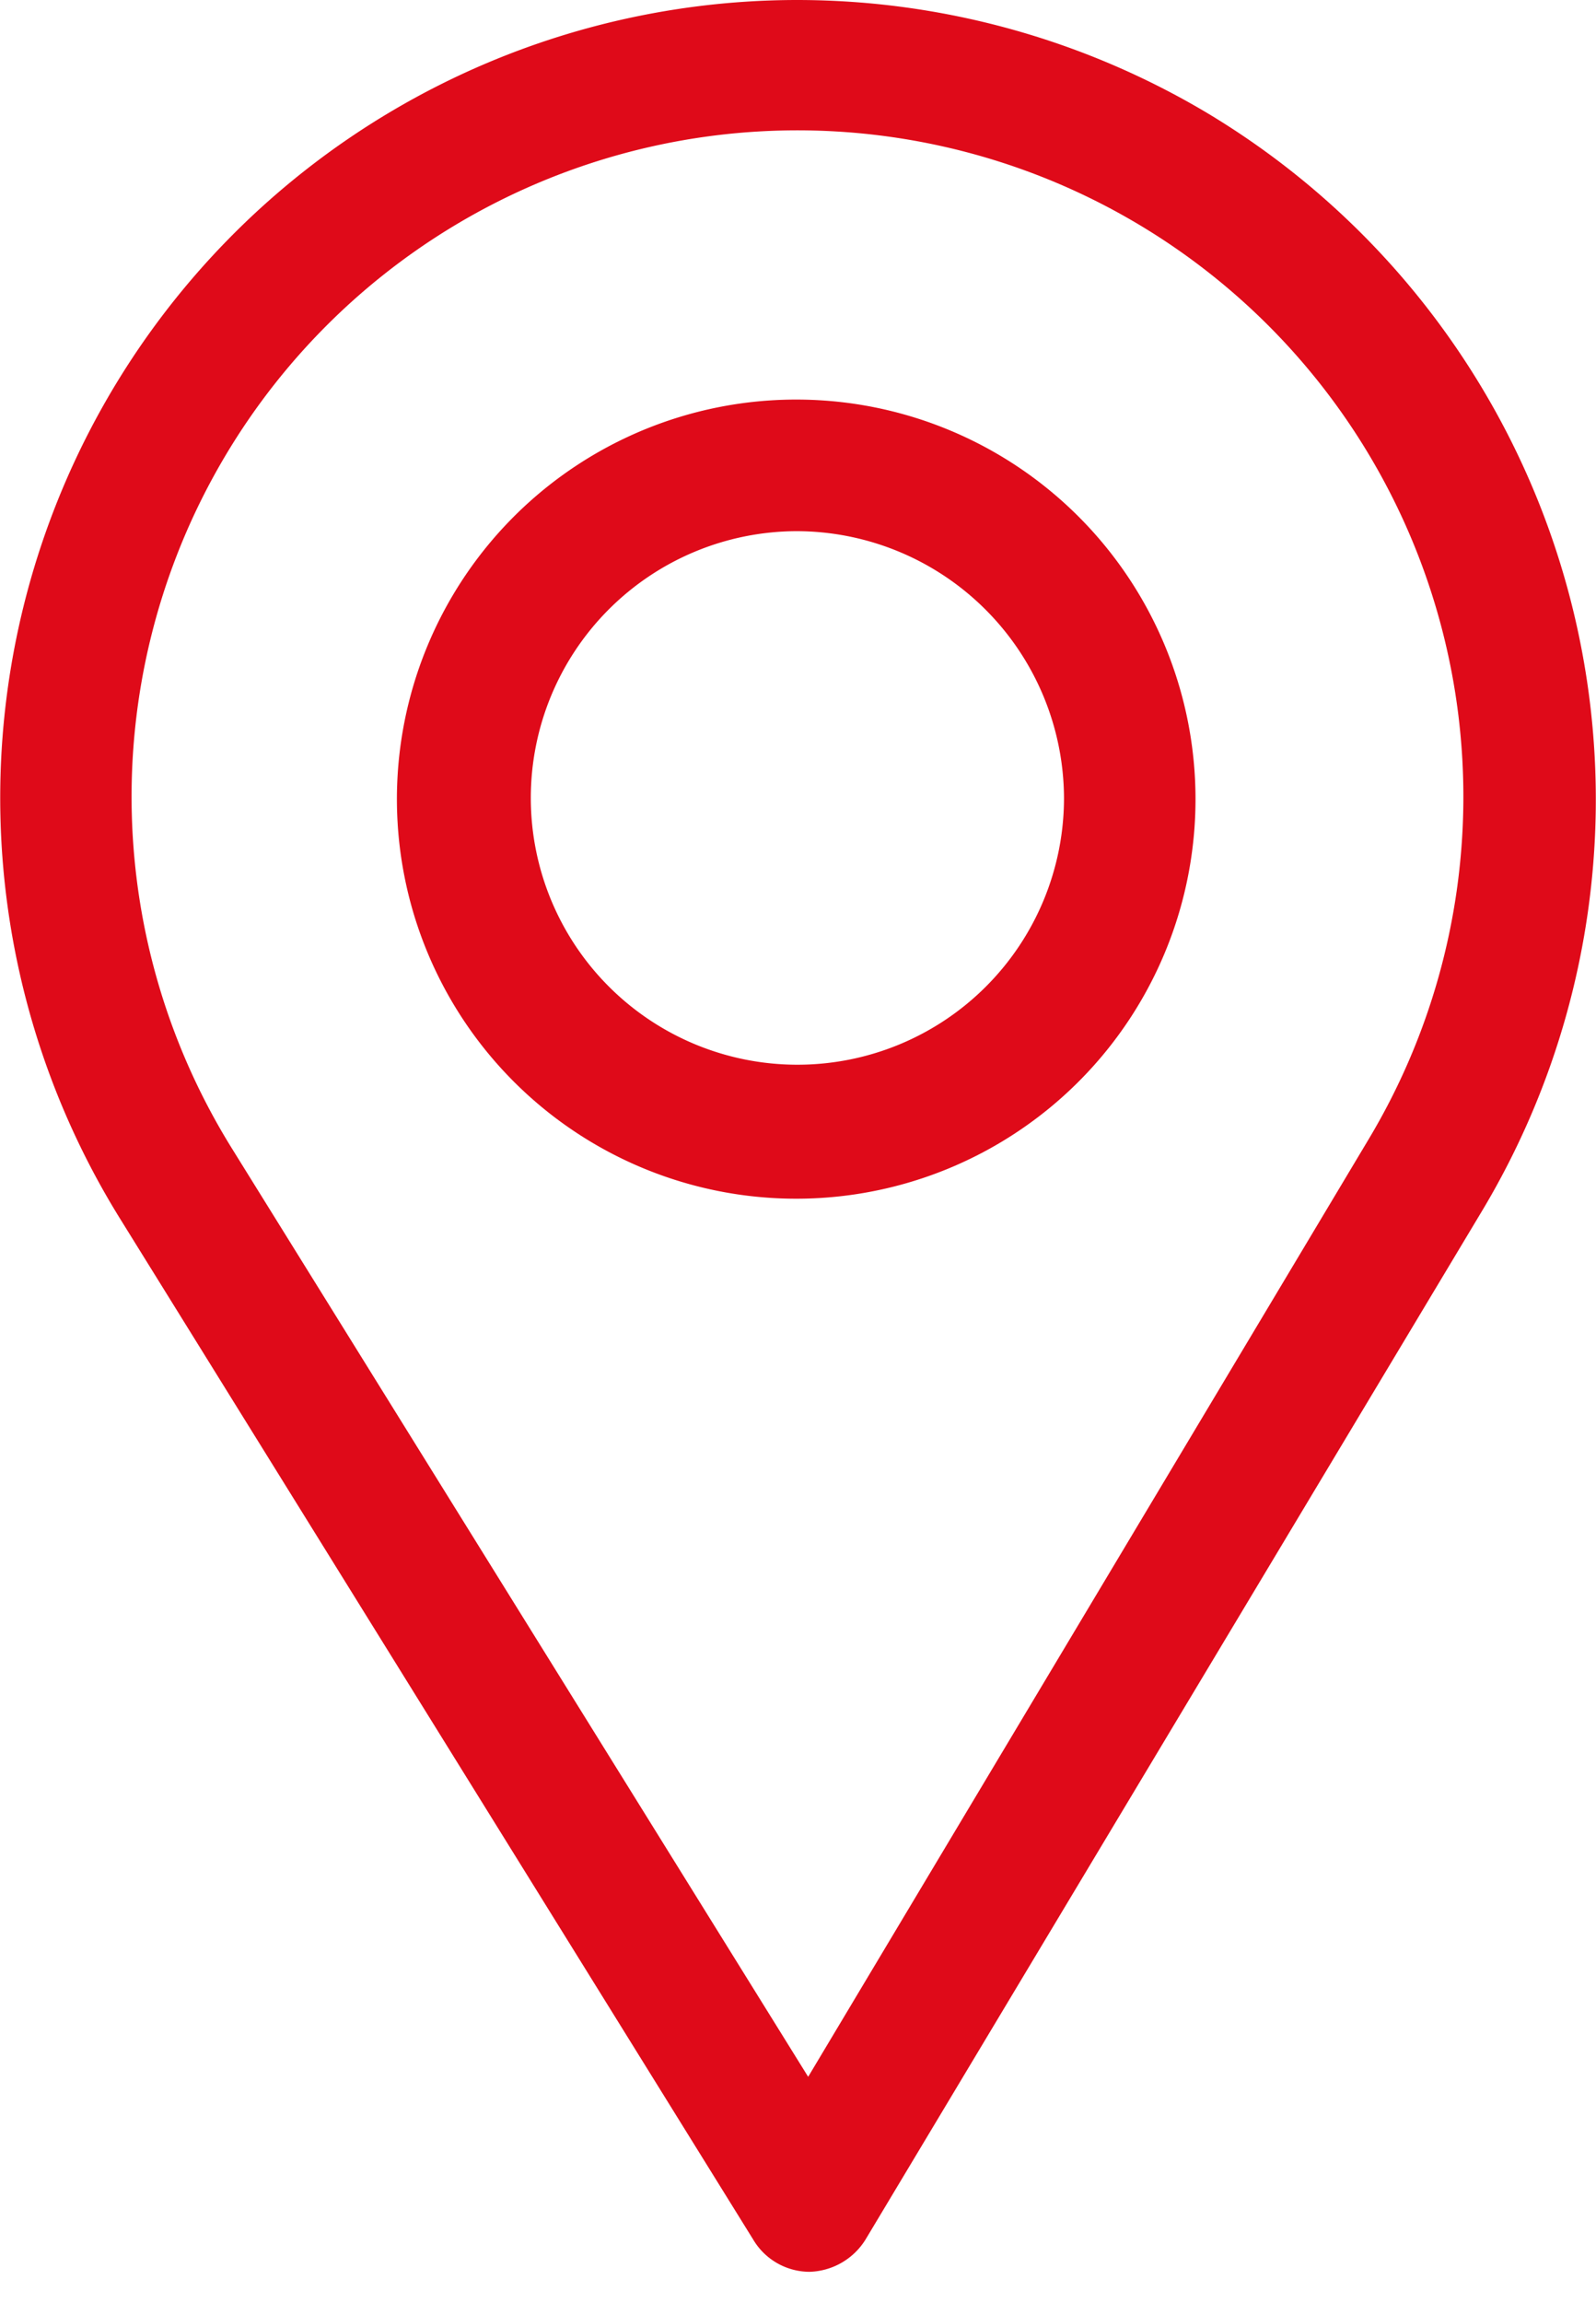
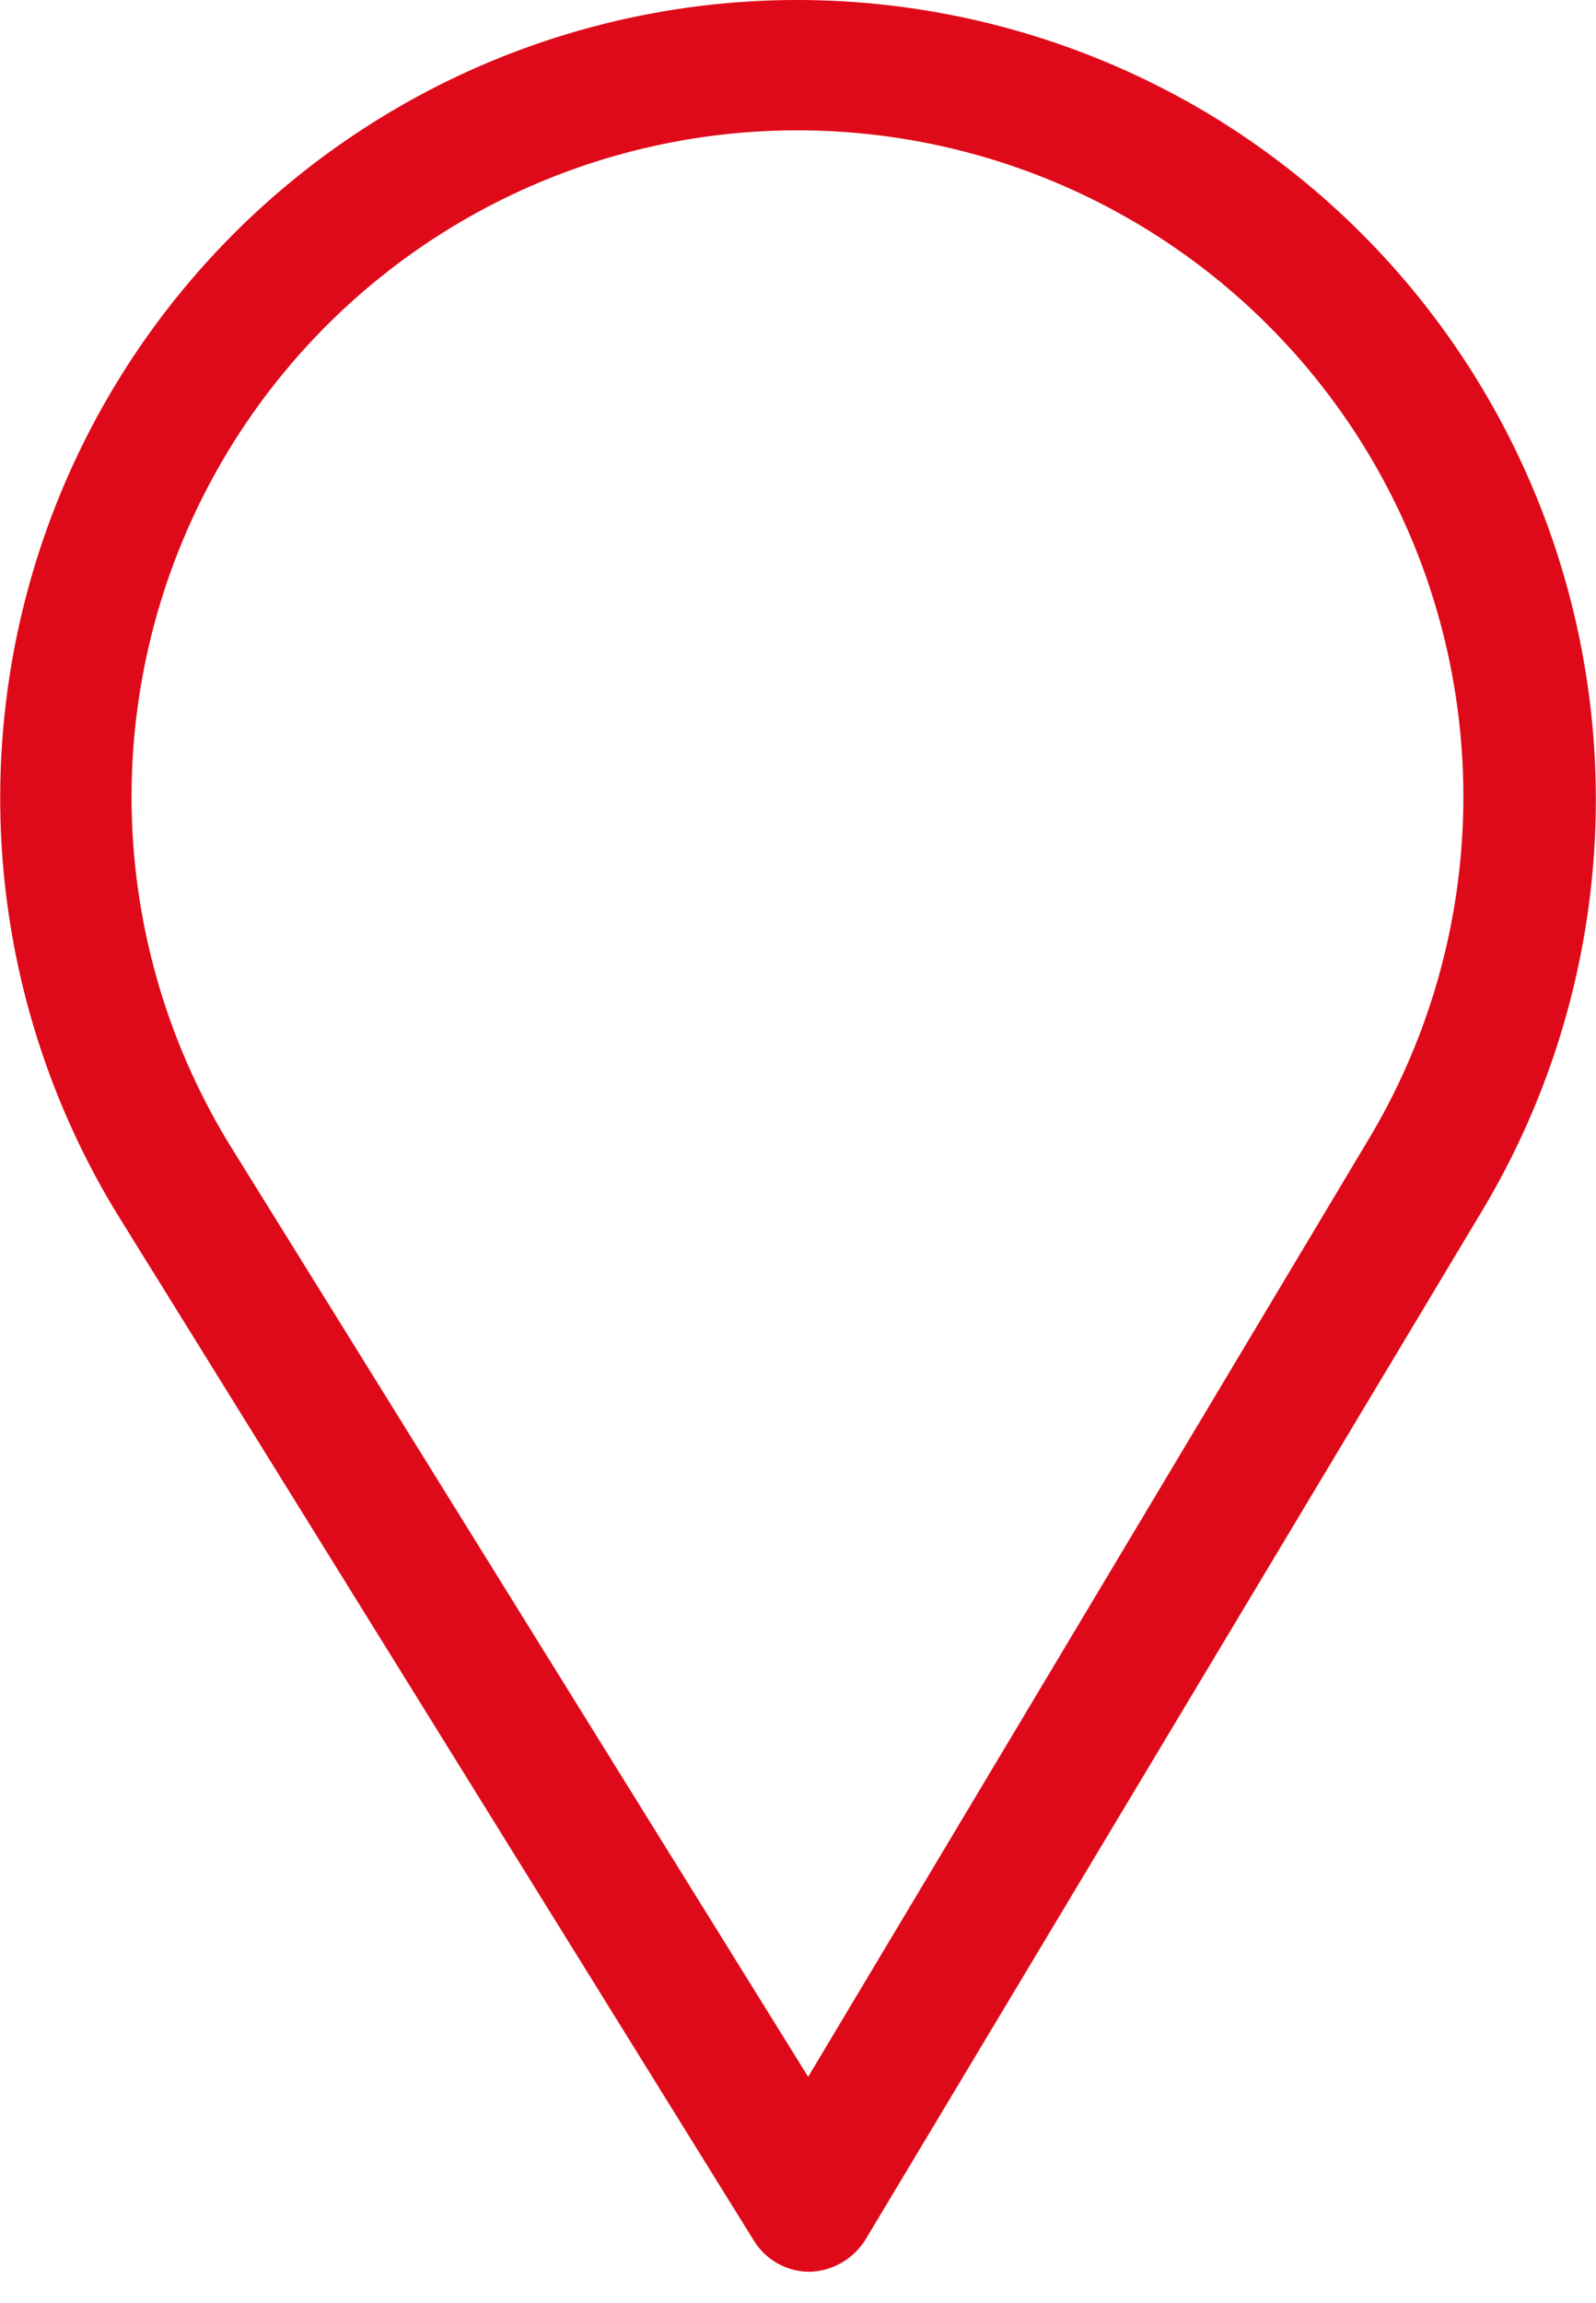
<svg xmlns="http://www.w3.org/2000/svg" viewBox="0 0 13.35 19.25">
  <g id="Ebene_2" data-name="Ebene 2">
    <g id="Ebene_1-2" data-name="Ebene 1">
      <g>
        <g>
          <path d="M10.09.94A6.71,6.71,0,0,0,6.67,0h0A6.67,6.67,0,0,0,1,10.18l5.3,8.54a.55.55,0,0,0,.47.27.57.57,0,0,0,.47-.27l5.17-8.62A6.69,6.69,0,0,0,10.09.94Zm1.36,8.58h0L6.76,17.36,1.94,9.6a5.57,5.57,0,1,1,9.51-.08Z" style="fill: #df0a19" />
-           <path d="M6.67,3.34A3.34,3.34,0,1,0,10,6.67,3.34,3.34,0,0,0,6.67,3.34ZM8.9,6.67A2.23,2.23,0,1,1,6.66,4.44,2.24,2.24,0,0,1,8.9,6.67Z" style="fill: #df0a19" />
        </g>
        <rect width="13.35" height="19.25" style="fill: none" />
      </g>
    </g>
  </g>
</svg>